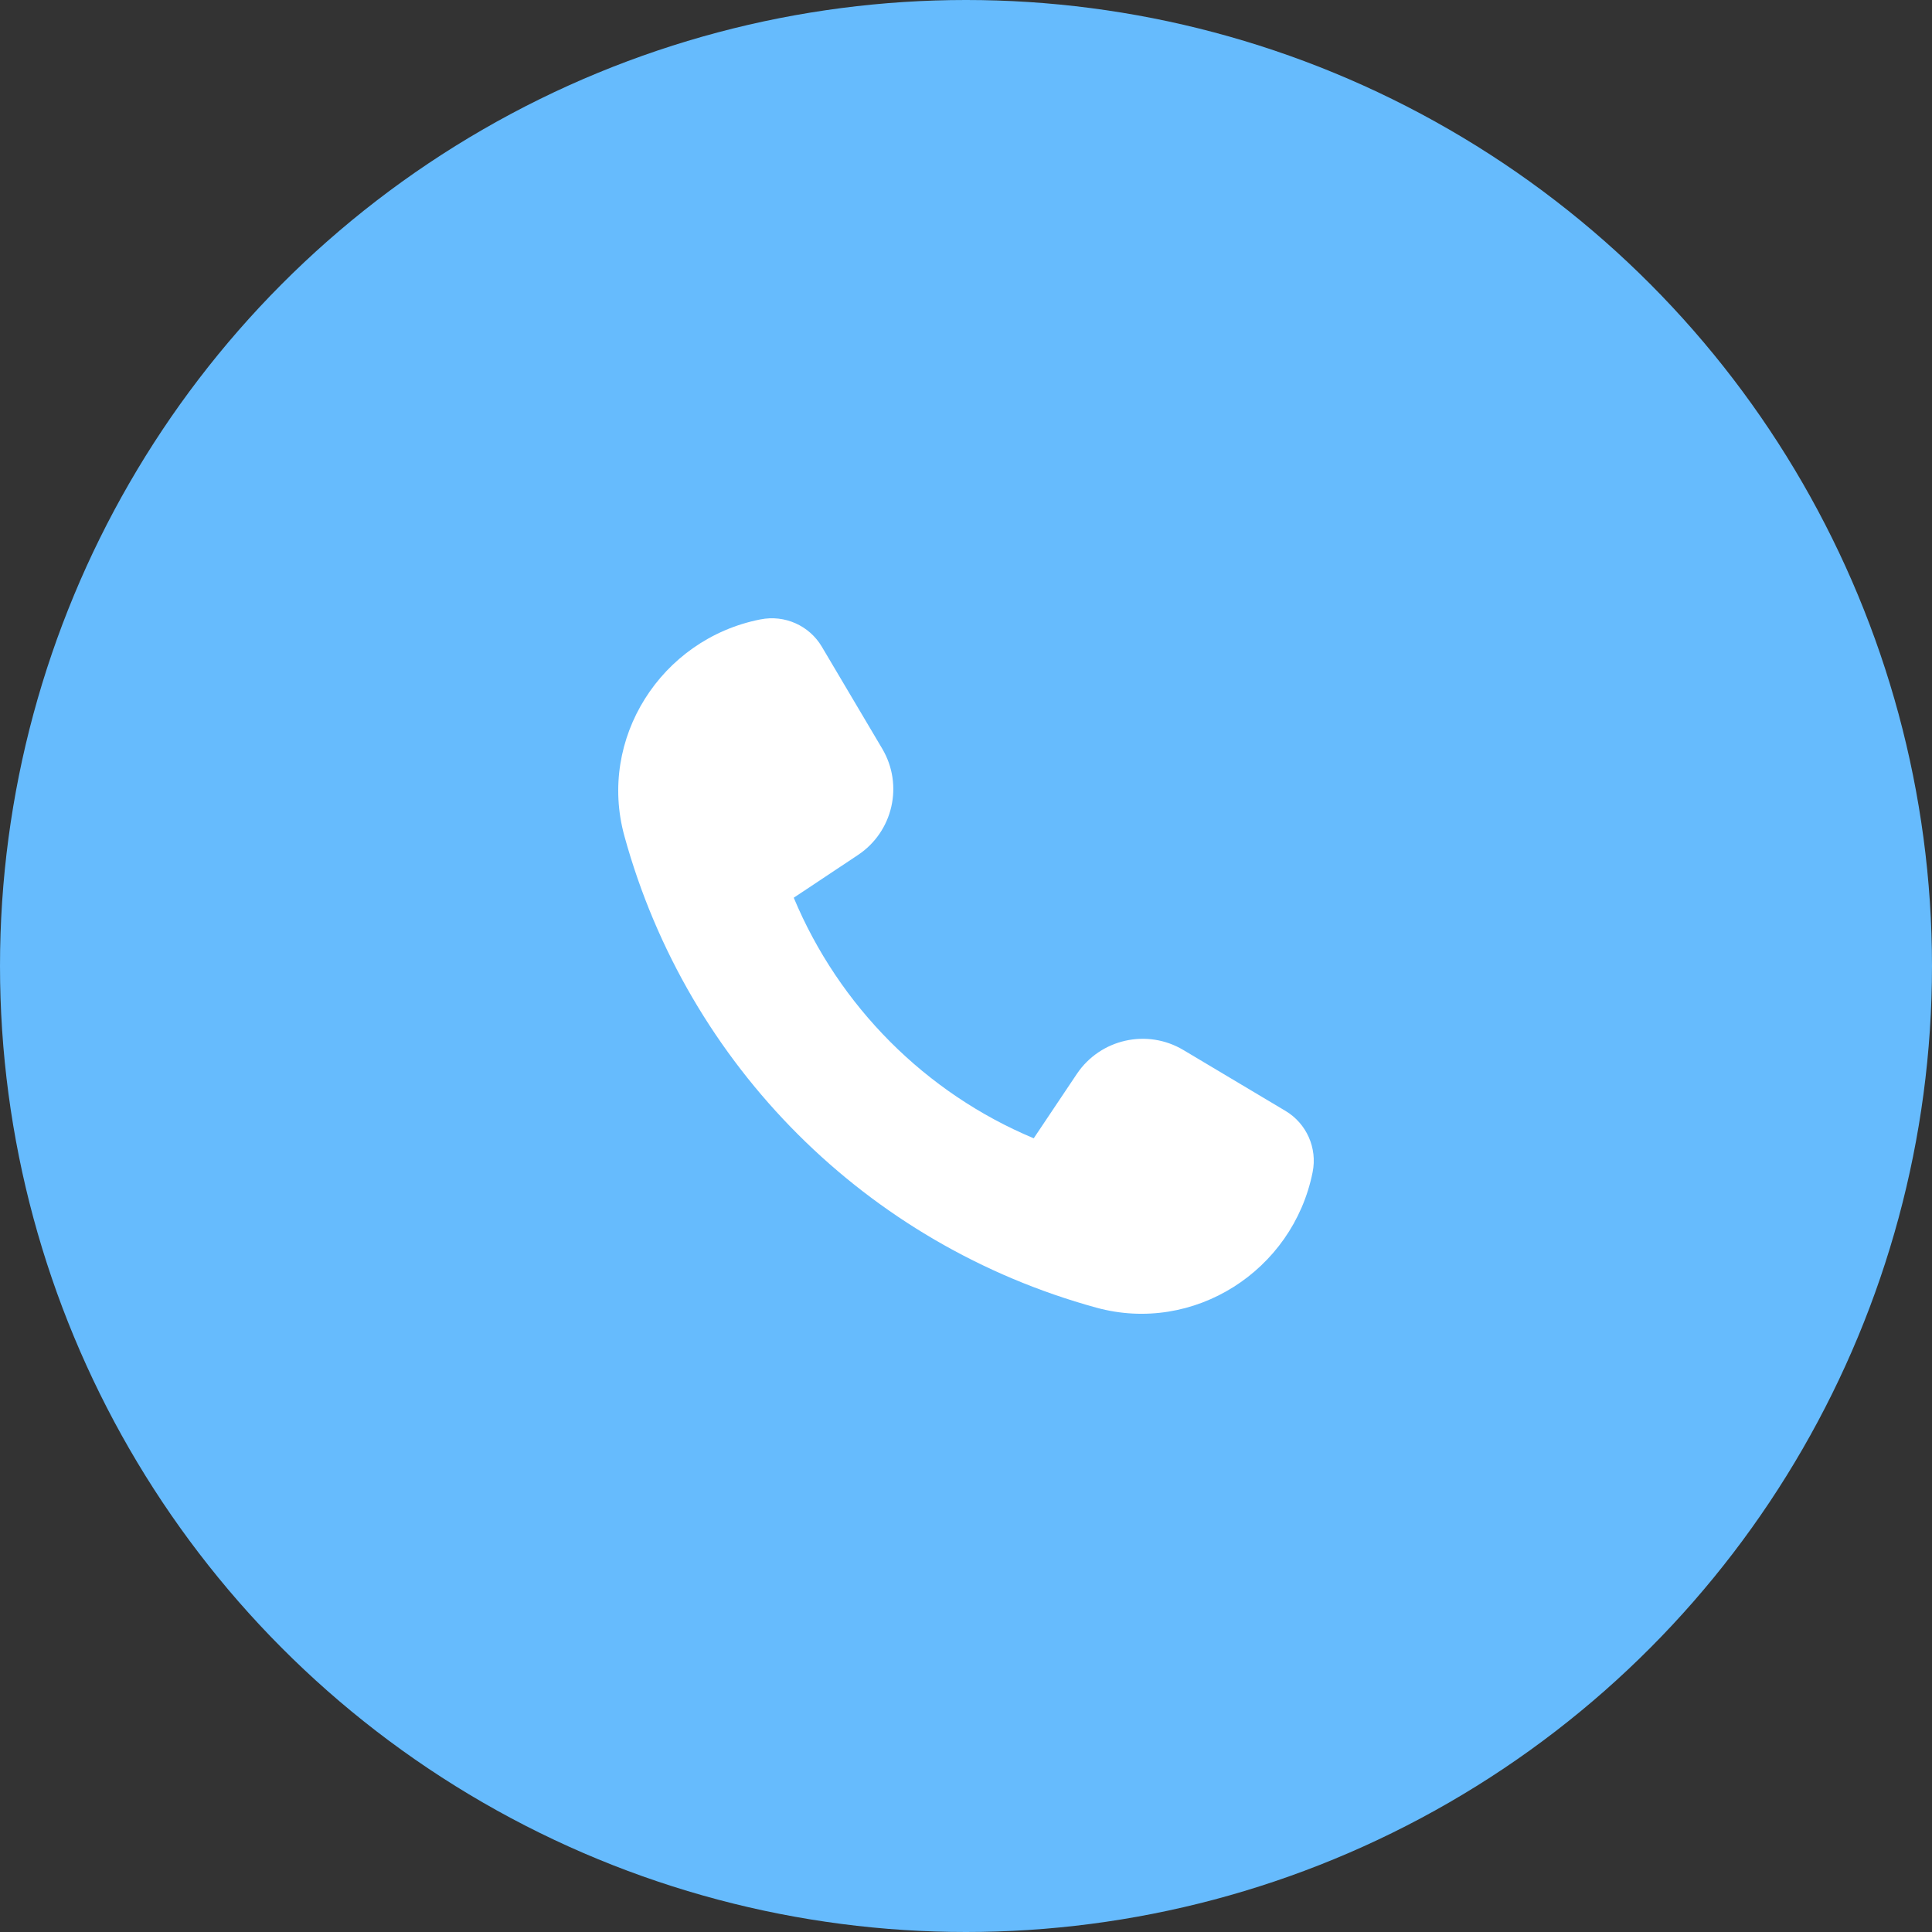
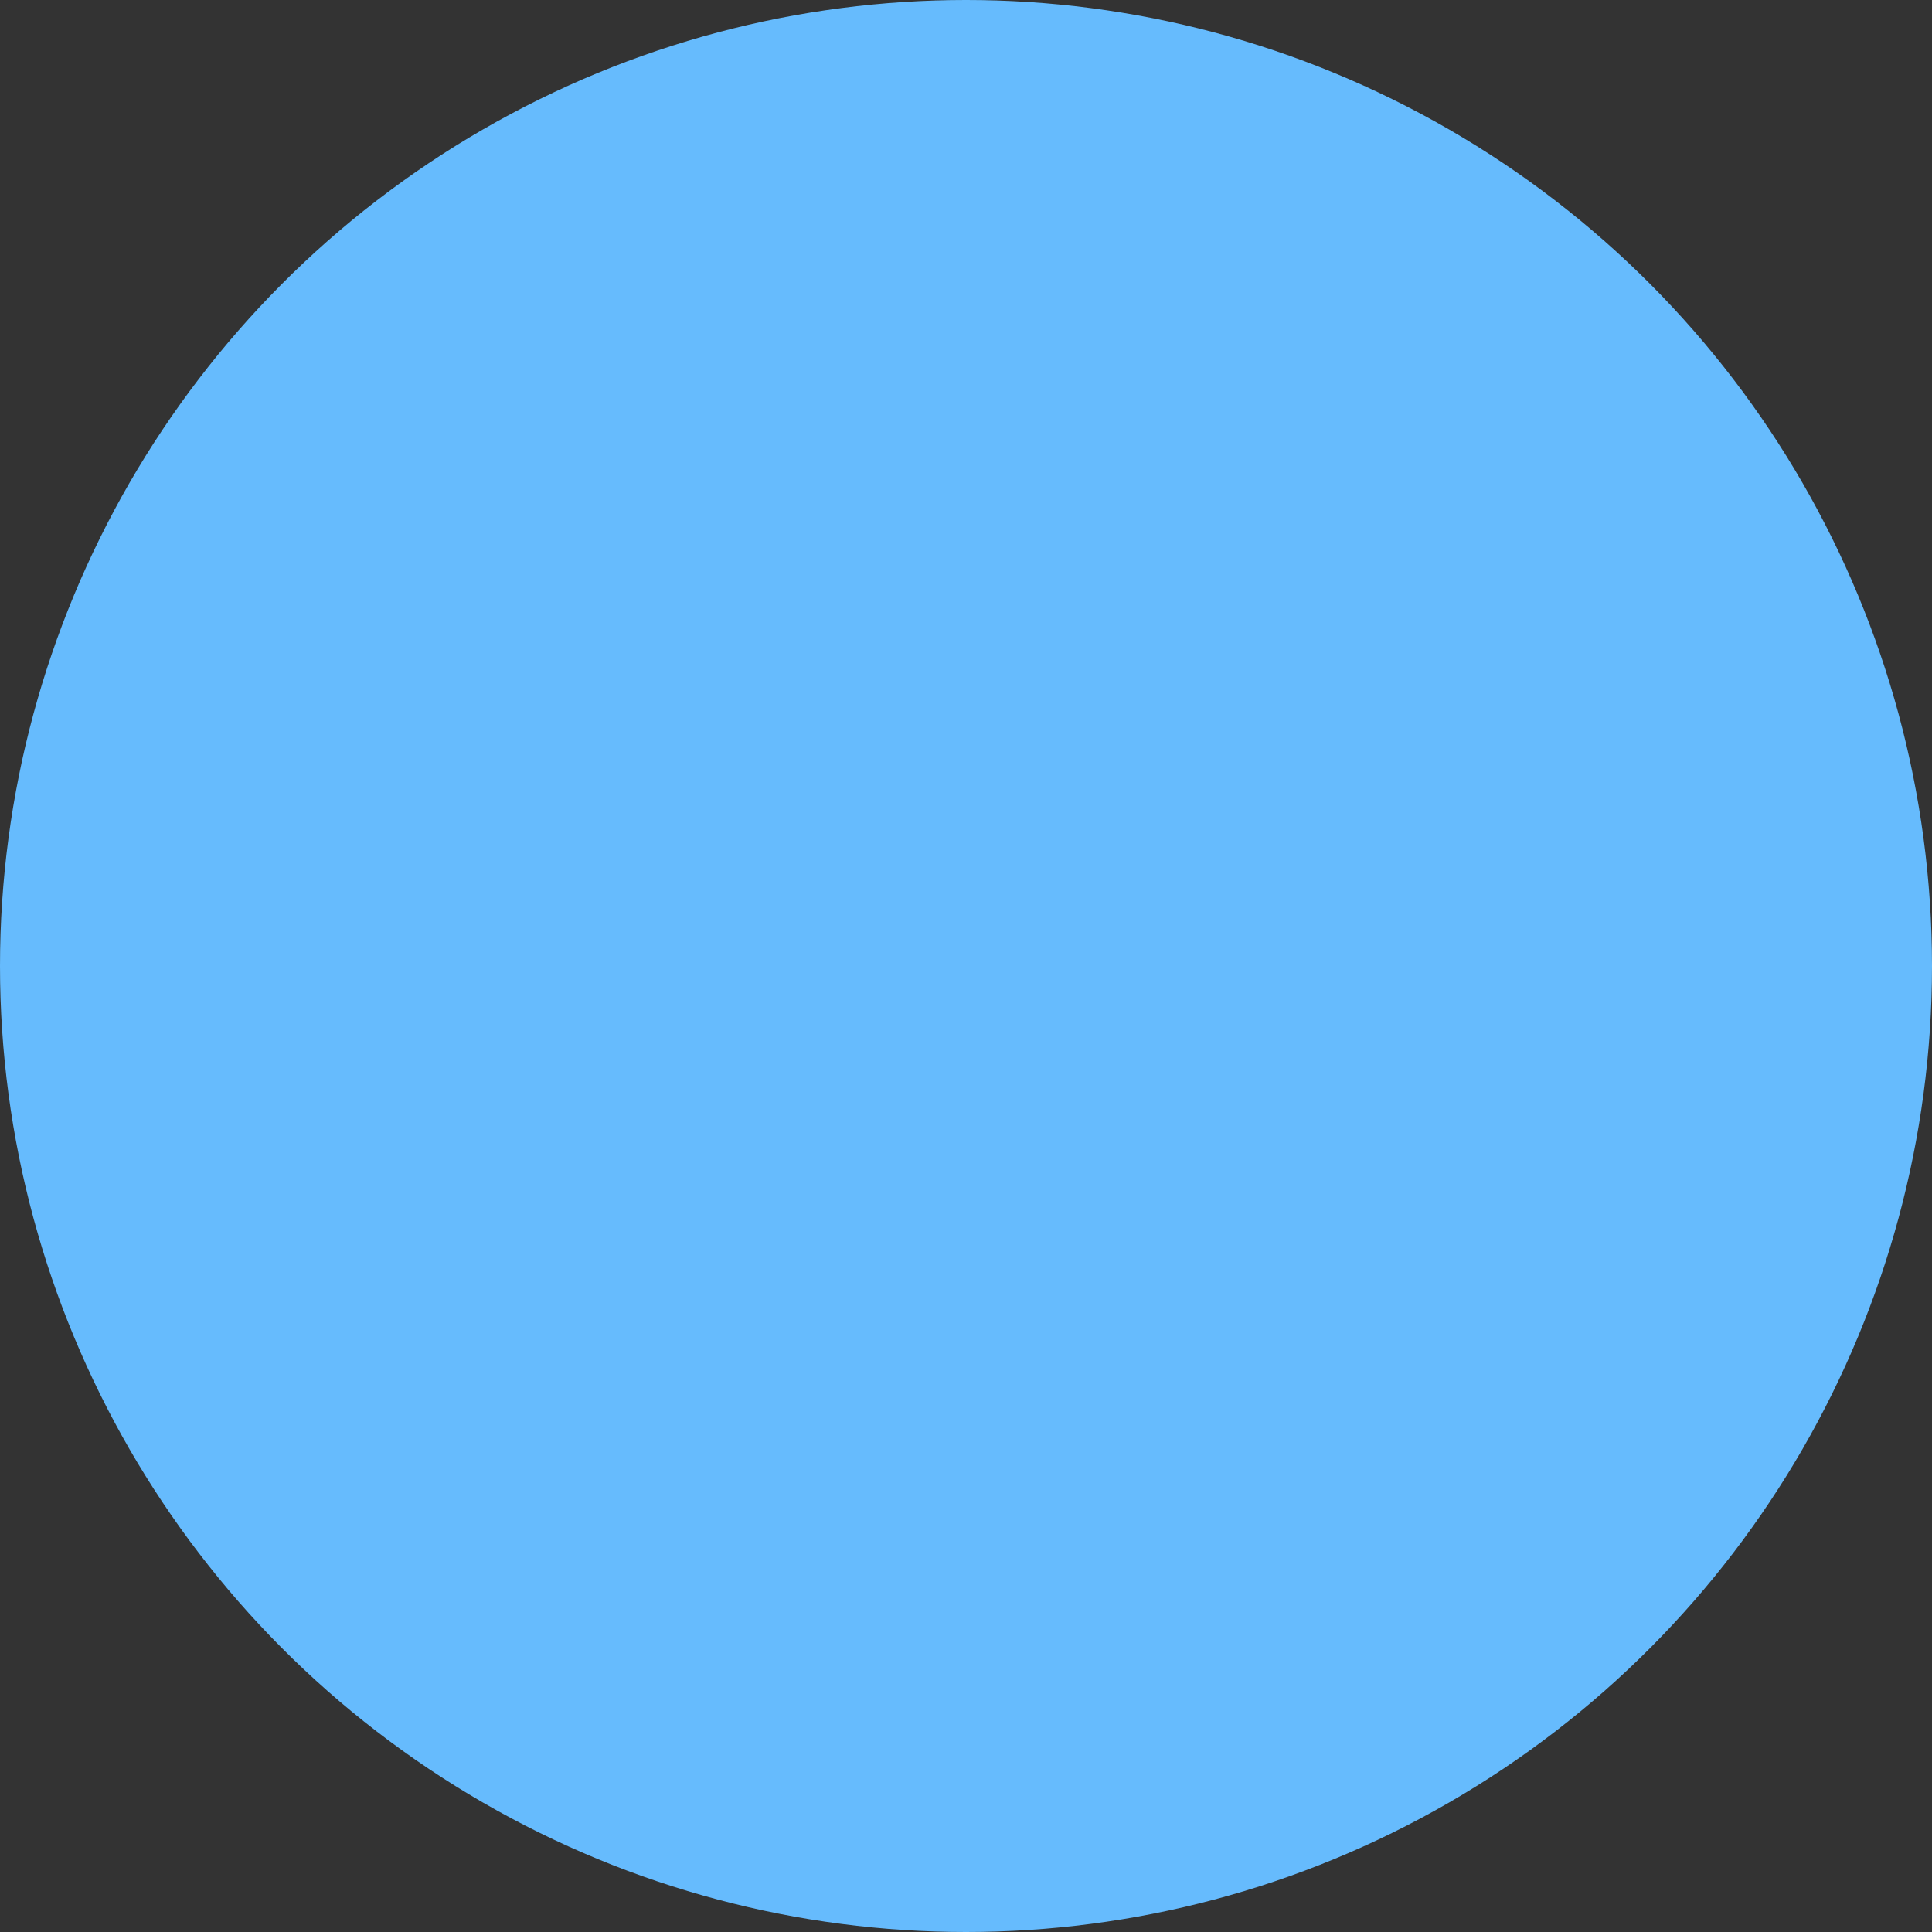
<svg xmlns="http://www.w3.org/2000/svg" width="50" height="50" viewBox="0 0 50 50" fill="none">
  <rect x="0" y="0" width="50" height="50" fill="#333333" stroke="none" />
  <circle cx="25" cy="25" r="25" fill="#66BBFD" />
-   <path d="M30.625 27.174L33.268 28.75C33.814 29.076 34.096 29.71 33.971 30.334C33.46 32.893 30.89 34.533 28.373 33.842C22.434 32.212 17.795 27.587 16.159 21.635C15.467 19.117 17.105 16.545 19.665 16.033L19.682 16.03C20.307 15.905 20.944 16.188 21.269 16.737L22.832 19.376C23.388 20.315 23.112 21.524 22.203 22.128L20.542 23.233C21.714 26.04 23.954 28.289 26.753 29.459L27.868 27.794C28.477 26.887 29.687 26.615 30.625 27.174Z" fill="white" />
</svg>